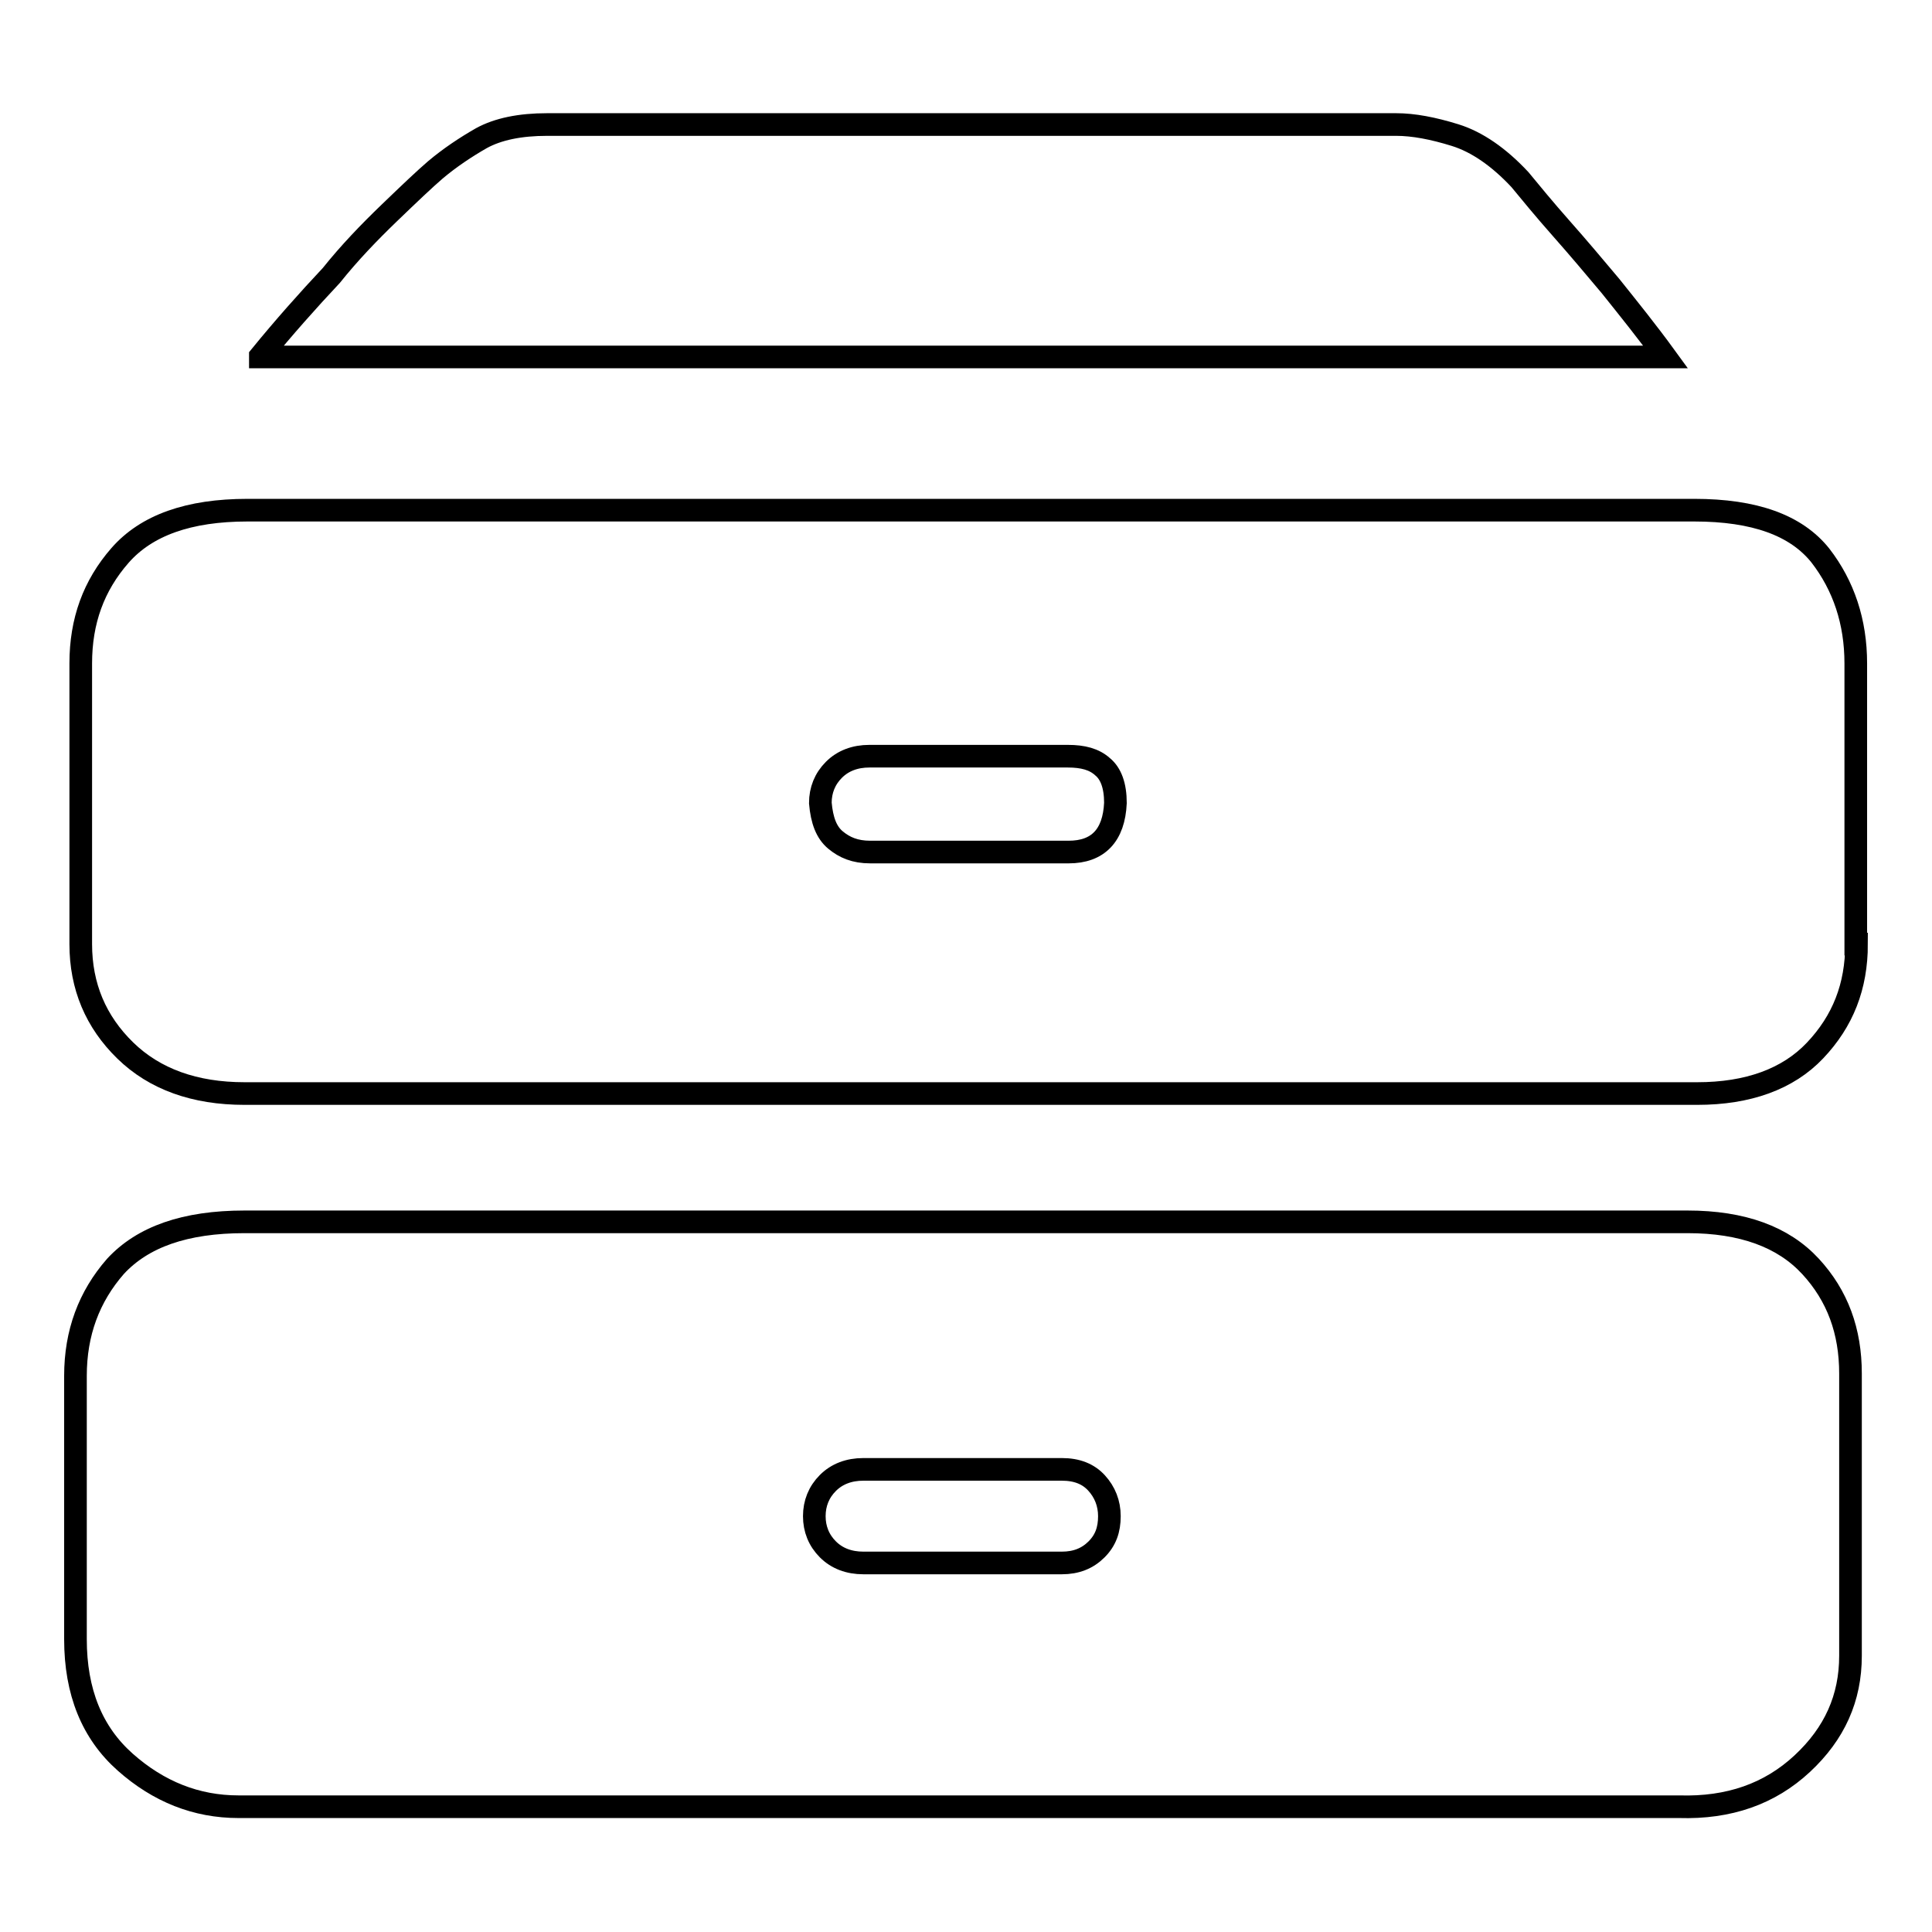
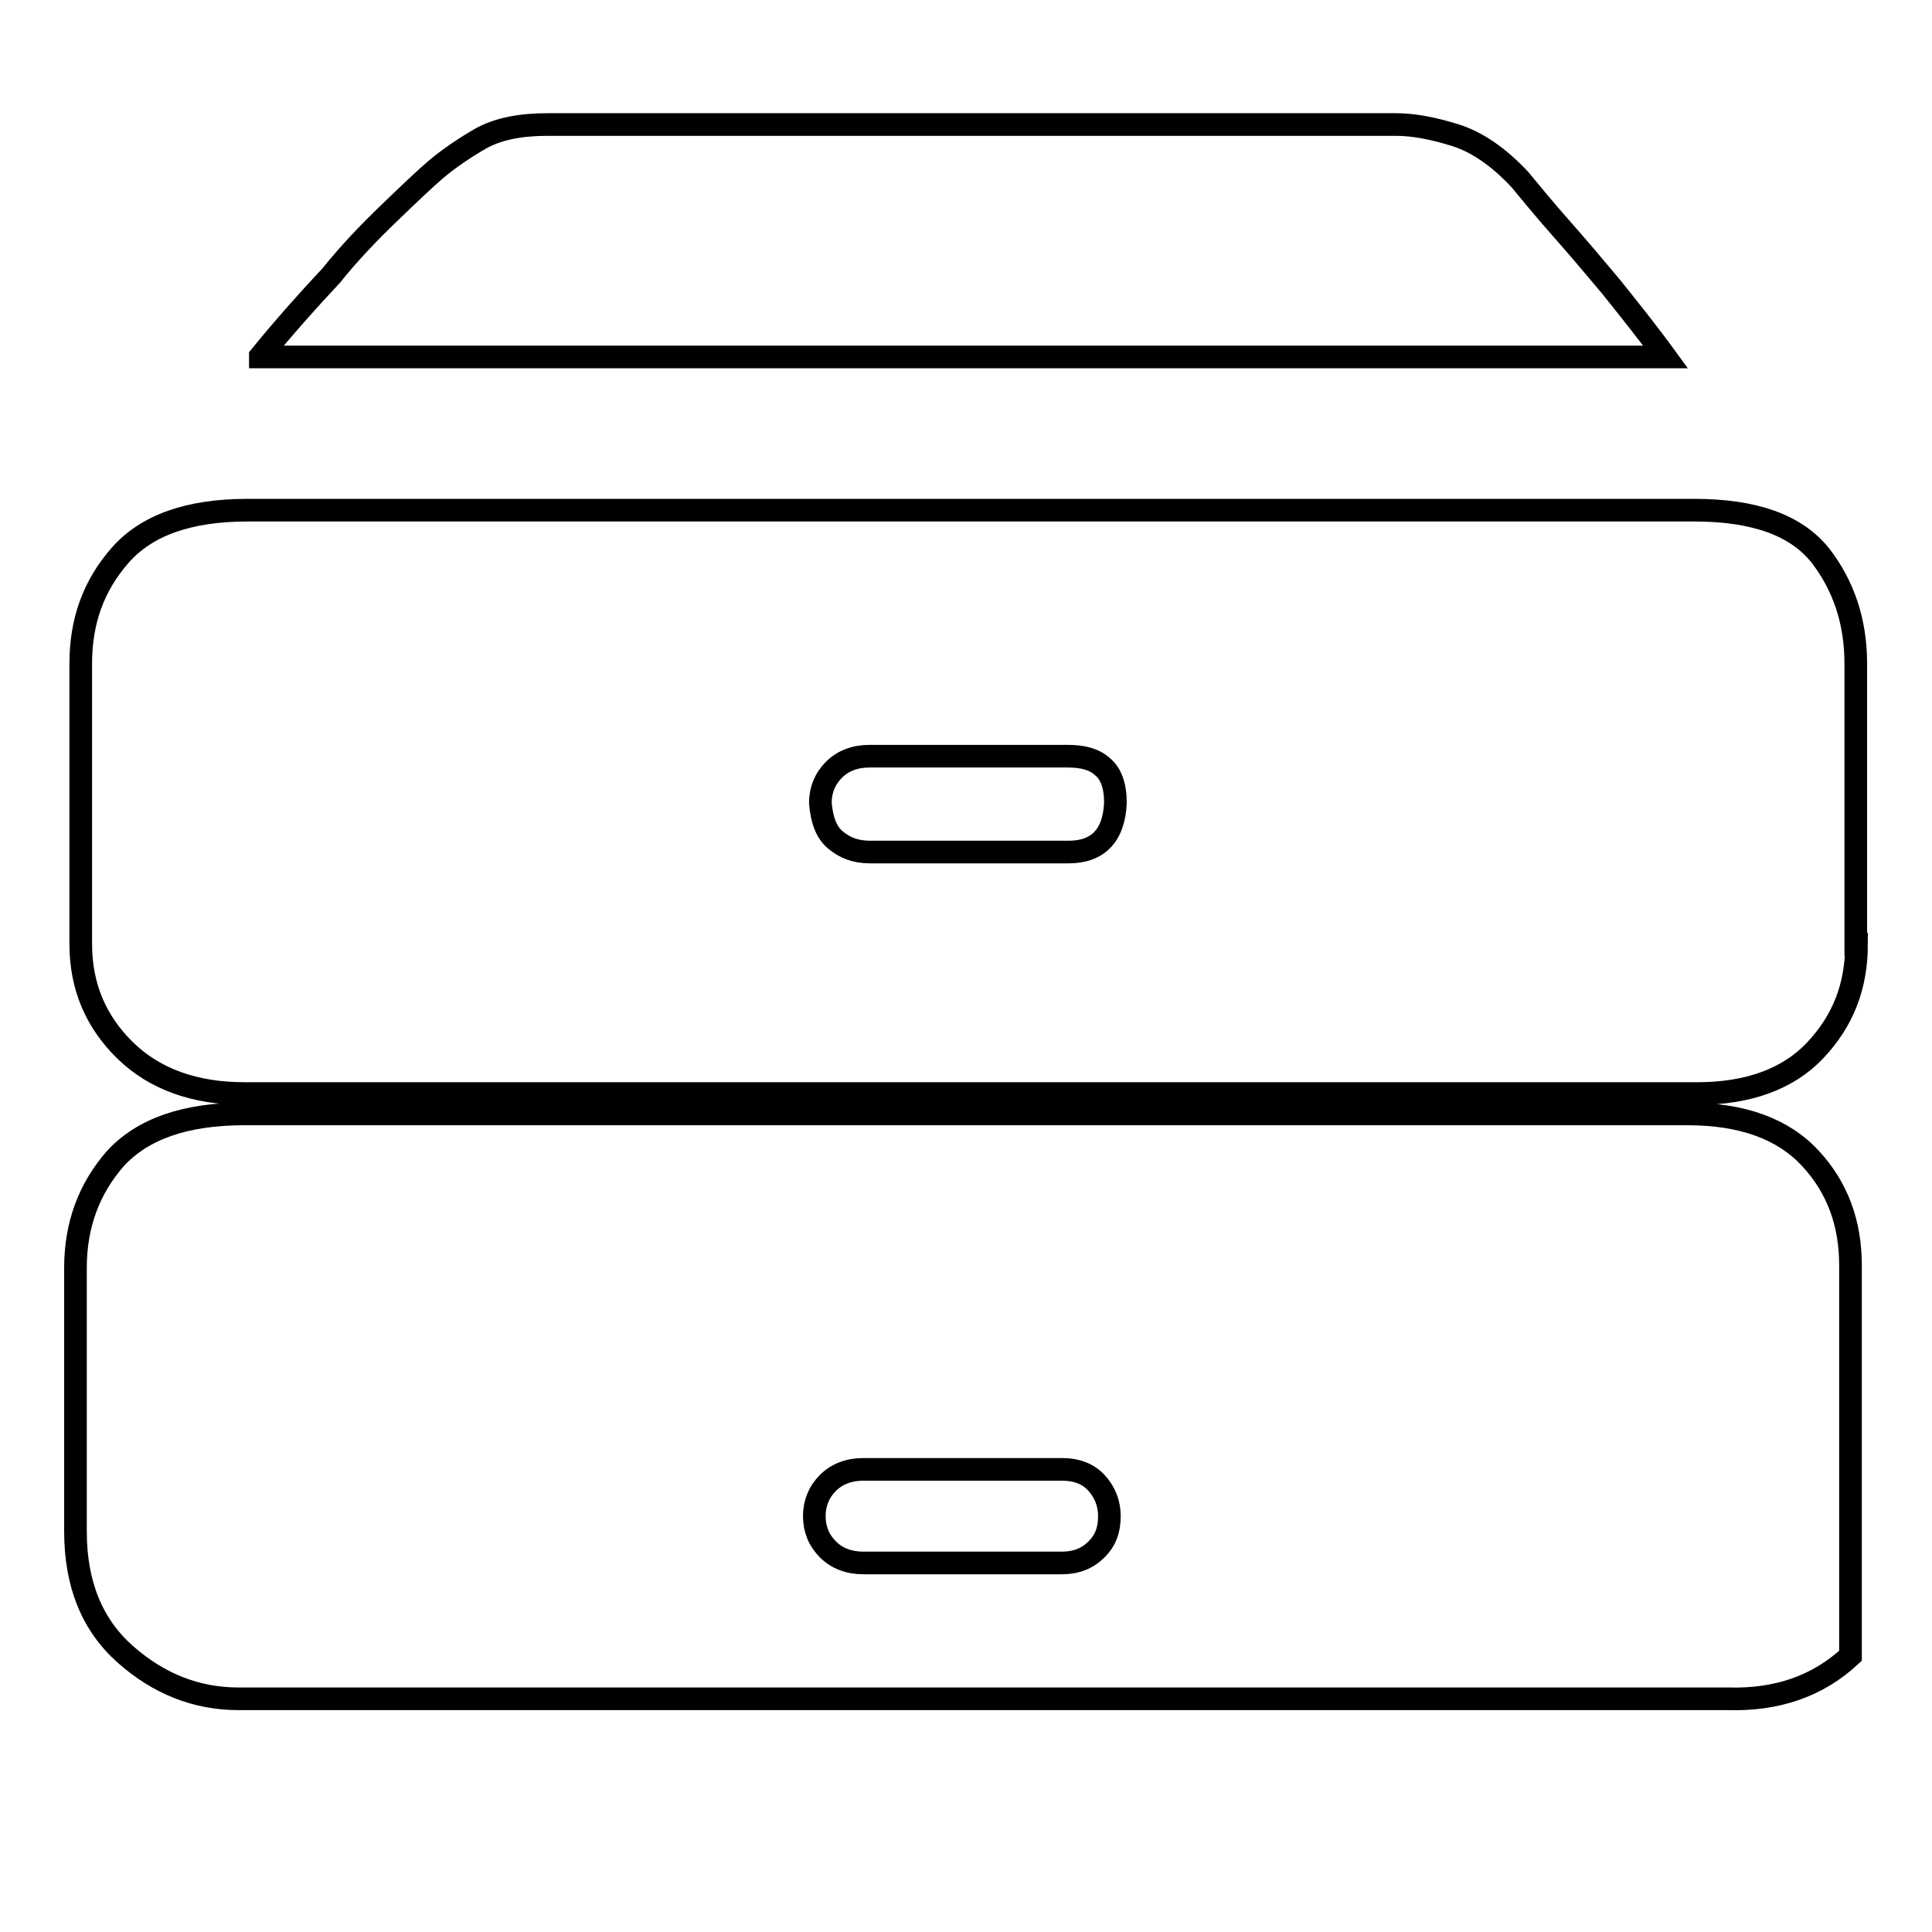
<svg xmlns="http://www.w3.org/2000/svg" version="1.1" x="0px" y="0px" viewBox="0 0 256 256" enable-background="new 0 0 256 256" xml:space="preserve">
  <g>
-     <path stroke-width="3" fill-opacity="0" stroke="#000000" d="M34.5,47.2c3.1-3.8,6.3-7.4,9.4-10.7c2.4-3,5-5.7,7.7-8.3c2.7-2.6,4.7-4.5,6.1-5.7c1.9-1.6,4-3,6.1-4.2 c2.2-1.2,5.1-1.8,8.7-1.8H185c2.3,0,4.9,0.5,7.8,1.4s5.8,2.9,8.6,5.9c1.4,1.7,3.2,3.9,5.5,6.5c2.3,2.6,4.4,5.1,6.5,7.6 c2.4,3,4.9,6.1,7.3,9.4H34.5L34.5,47.2z M246,125.1c0,5.6-1.8,10.2-5.5,14.1c-3.6,3.8-8.9,5.7-15.6,5.7H32.4 c-6.6,0-11.9-1.9-15.8-5.7s-5.9-8.5-5.9-14.1V87.9c0-5.6,1.7-10.3,5.2-14.3c3.5-4,9.1-6,16.9-6h191.7c8,0,13.5,2,16.7,6 c3.1,4,4.7,8.8,4.7,14.3V125.1L246,125.1z M147.8,106.4c0-2.3-0.6-3.9-1.7-4.8c-1.1-1-2.6-1.4-4.6-1.4h-26.3 c-1.9,0-3.5,0.6-4.7,1.8c-1.2,1.2-1.8,2.7-1.8,4.4c0.2,2.3,0.8,3.9,2,4.9s2.6,1.6,4.6,1.6h26.3 C145.5,112.9,147.6,110.7,147.8,106.4z M245.2,219.4c0,5.6-2.1,10.3-6.4,14.3c-4.3,4-9.7,5.9-16.3,5.7H31.6c-5.6,0-10.6-2-15-5.9 c-4.4-3.9-6.6-9.3-6.6-16.3v-34.9c0-5.7,1.8-10.5,5.3-14.5c3.6-3.9,9.2-5.9,17.1-5.9h191.2c7.3,0,12.7,2,16.3,5.9 c3.6,3.9,5.3,8.6,5.3,14.2V219.4L245.2,219.4z M147,200.9c0-1.7-0.6-3.2-1.7-4.4c-1.1-1.2-2.6-1.8-4.6-1.8h-26.3 c-1.9,0-3.5,0.6-4.7,1.8c-1.2,1.2-1.8,2.7-1.8,4.4c0,1.7,0.6,3.2,1.8,4.4c1.2,1.2,2.8,1.8,4.7,1.8h26.3c1.9,0,3.4-0.6,4.6-1.8 C146.5,204.1,147,202.7,147,200.9z" />
+     <path stroke-width="3" fill-opacity="0" stroke="#000000" d="M34.5,47.2c3.1-3.8,6.3-7.4,9.4-10.7c2.4-3,5-5.7,7.7-8.3c2.7-2.6,4.7-4.5,6.1-5.7c1.9-1.6,4-3,6.1-4.2 c2.2-1.2,5.1-1.8,8.7-1.8H185c2.3,0,4.9,0.5,7.8,1.4s5.8,2.9,8.6,5.9c1.4,1.7,3.2,3.9,5.5,6.5c2.3,2.6,4.4,5.1,6.5,7.6 c2.4,3,4.9,6.1,7.3,9.4H34.5L34.5,47.2z M246,125.1c0,5.6-1.8,10.2-5.5,14.1c-3.6,3.8-8.9,5.7-15.6,5.7H32.4 c-6.6,0-11.9-1.9-15.8-5.7s-5.9-8.5-5.9-14.1V87.9c0-5.6,1.7-10.3,5.2-14.3c3.5-4,9.1-6,16.9-6h191.7c8,0,13.5,2,16.7,6 c3.1,4,4.7,8.8,4.7,14.3V125.1L246,125.1z M147.8,106.4c0-2.3-0.6-3.9-1.7-4.8c-1.1-1-2.6-1.4-4.6-1.4h-26.3 c-1.9,0-3.5,0.6-4.7,1.8c-1.2,1.2-1.8,2.7-1.8,4.4c0.2,2.3,0.8,3.9,2,4.9s2.6,1.6,4.6,1.6h26.3 C145.5,112.9,147.6,110.7,147.8,106.4z M245.2,219.4c-4.3,4-9.7,5.9-16.3,5.7H31.6c-5.6,0-10.6-2-15-5.9 c-4.4-3.9-6.6-9.3-6.6-16.3v-34.9c0-5.7,1.8-10.5,5.3-14.5c3.6-3.9,9.2-5.9,17.1-5.9h191.2c7.3,0,12.7,2,16.3,5.9 c3.6,3.9,5.3,8.6,5.3,14.2V219.4L245.2,219.4z M147,200.9c0-1.7-0.6-3.2-1.7-4.4c-1.1-1.2-2.6-1.8-4.6-1.8h-26.3 c-1.9,0-3.5,0.6-4.7,1.8c-1.2,1.2-1.8,2.7-1.8,4.4c0,1.7,0.6,3.2,1.8,4.4c1.2,1.2,2.8,1.8,4.7,1.8h26.3c1.9,0,3.4-0.6,4.6-1.8 C146.5,204.1,147,202.7,147,200.9z" />
  </g>
</svg>